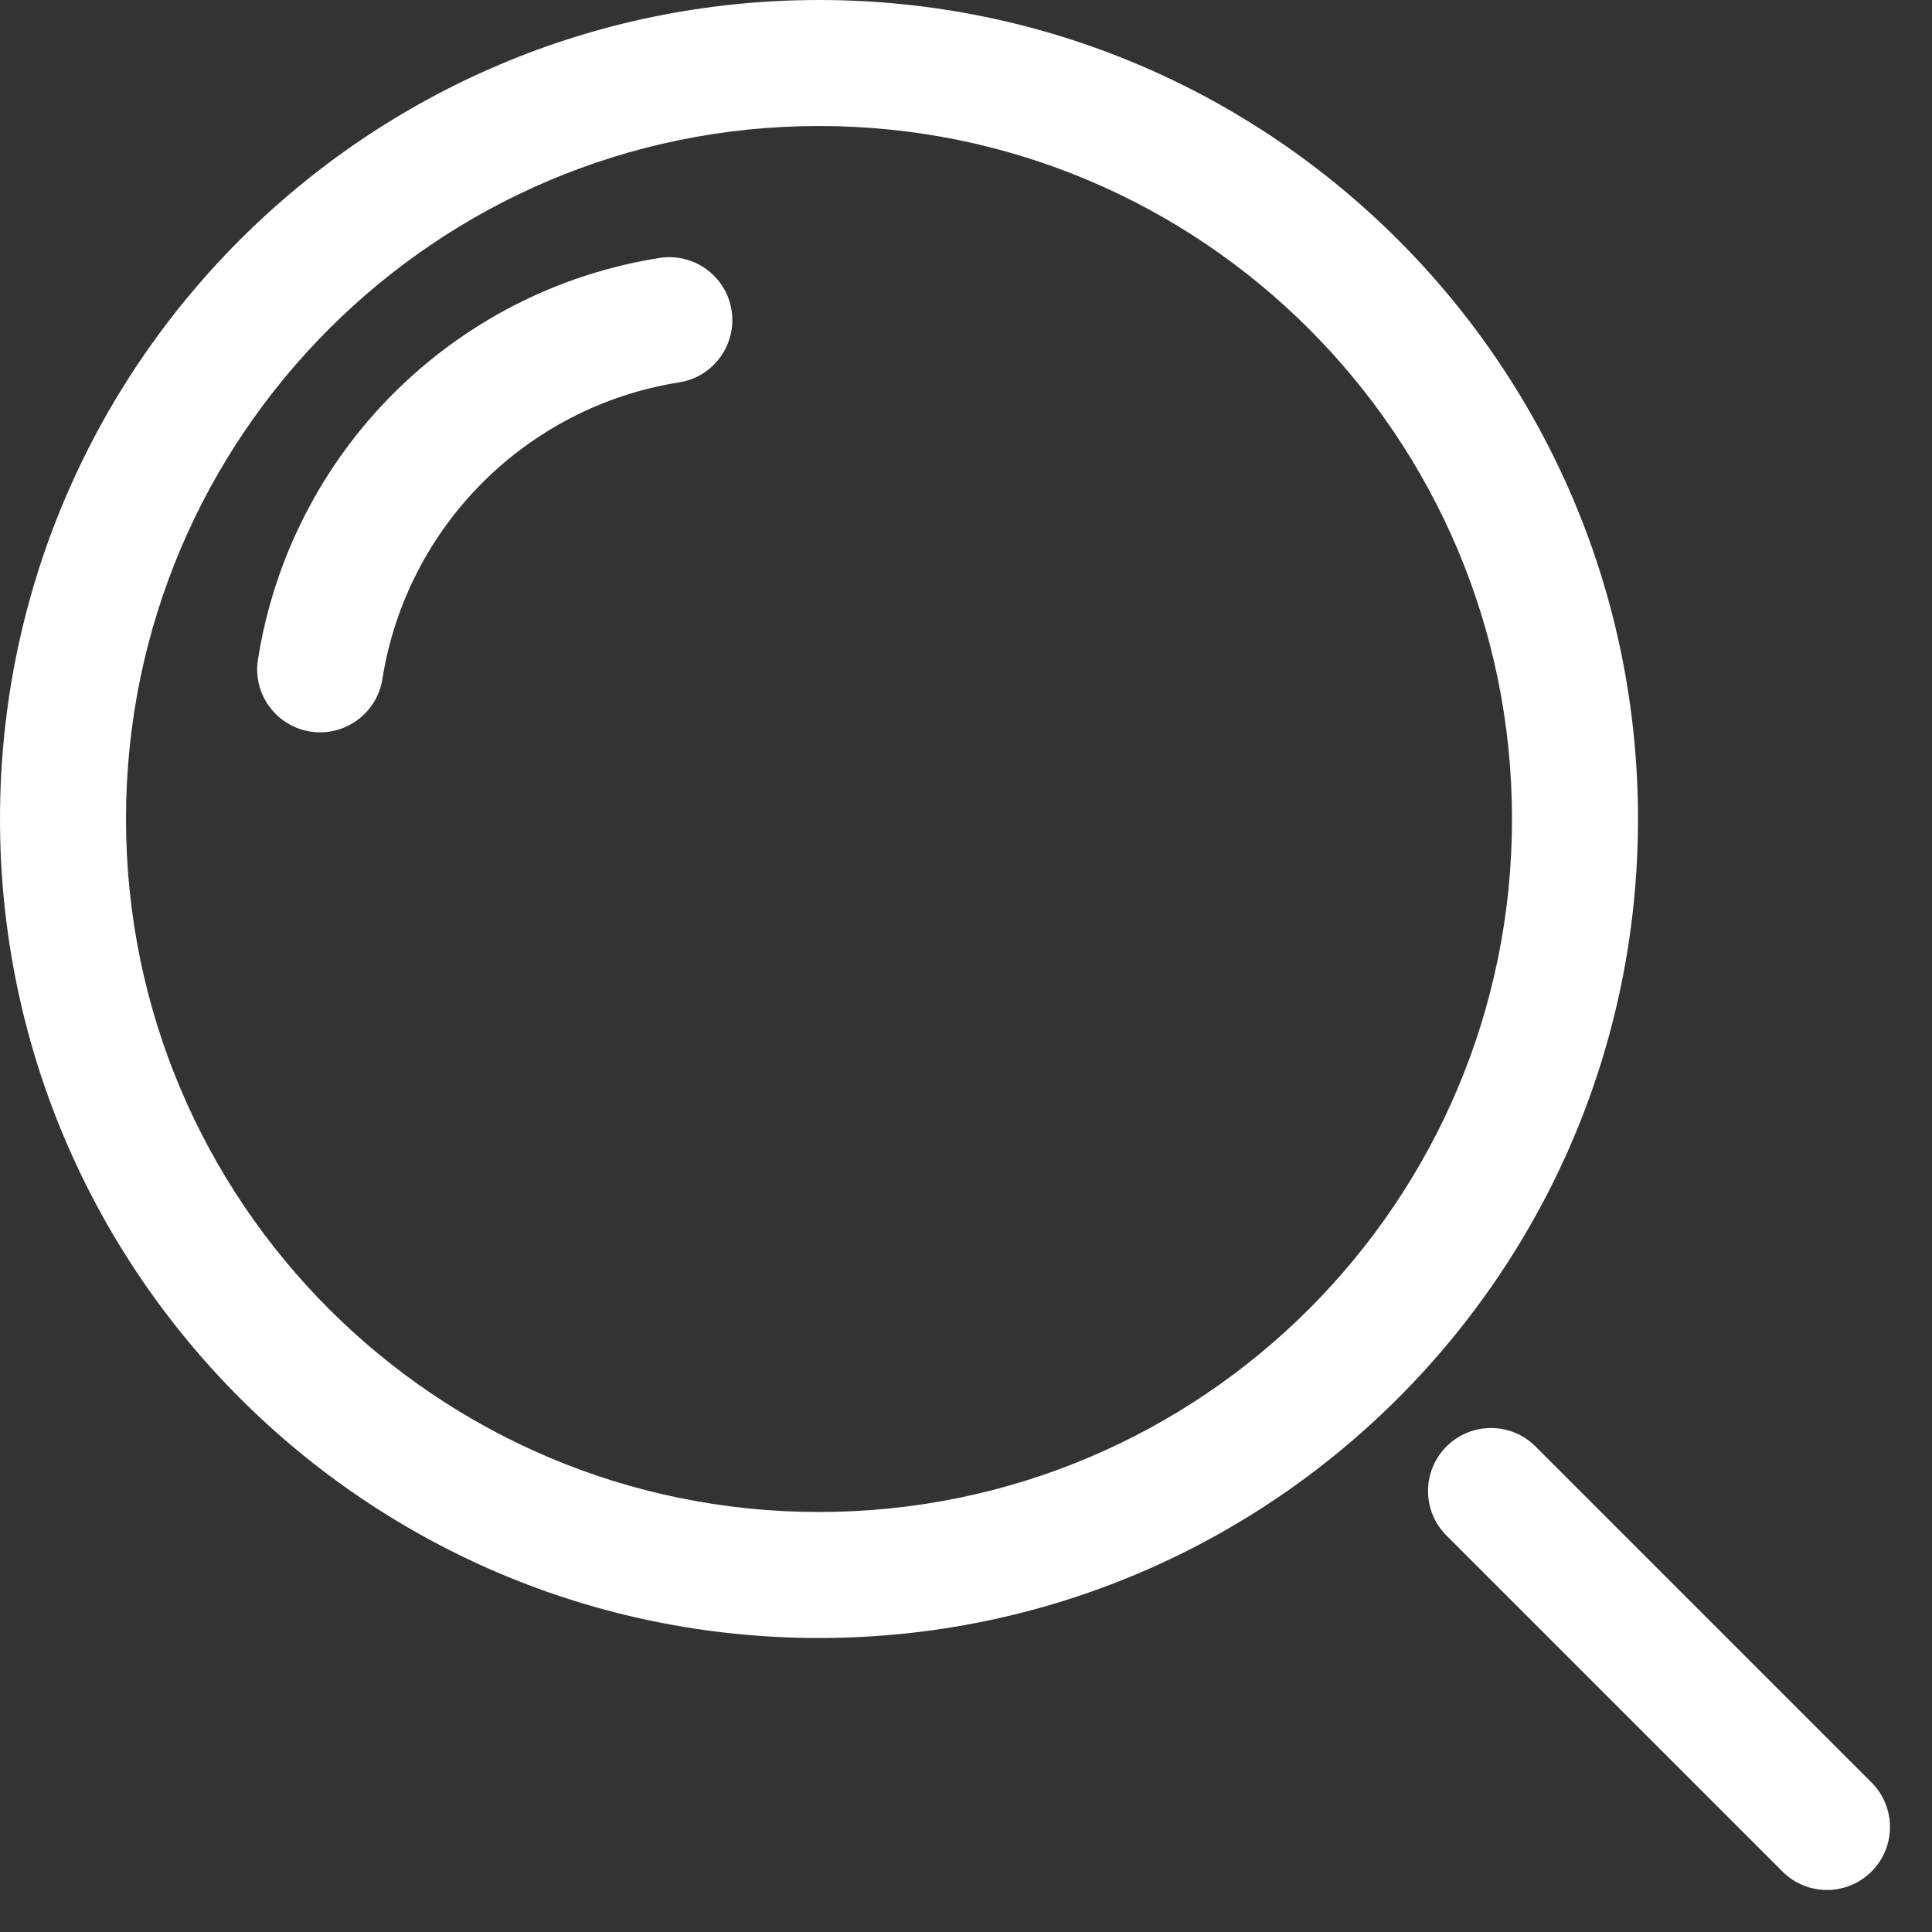
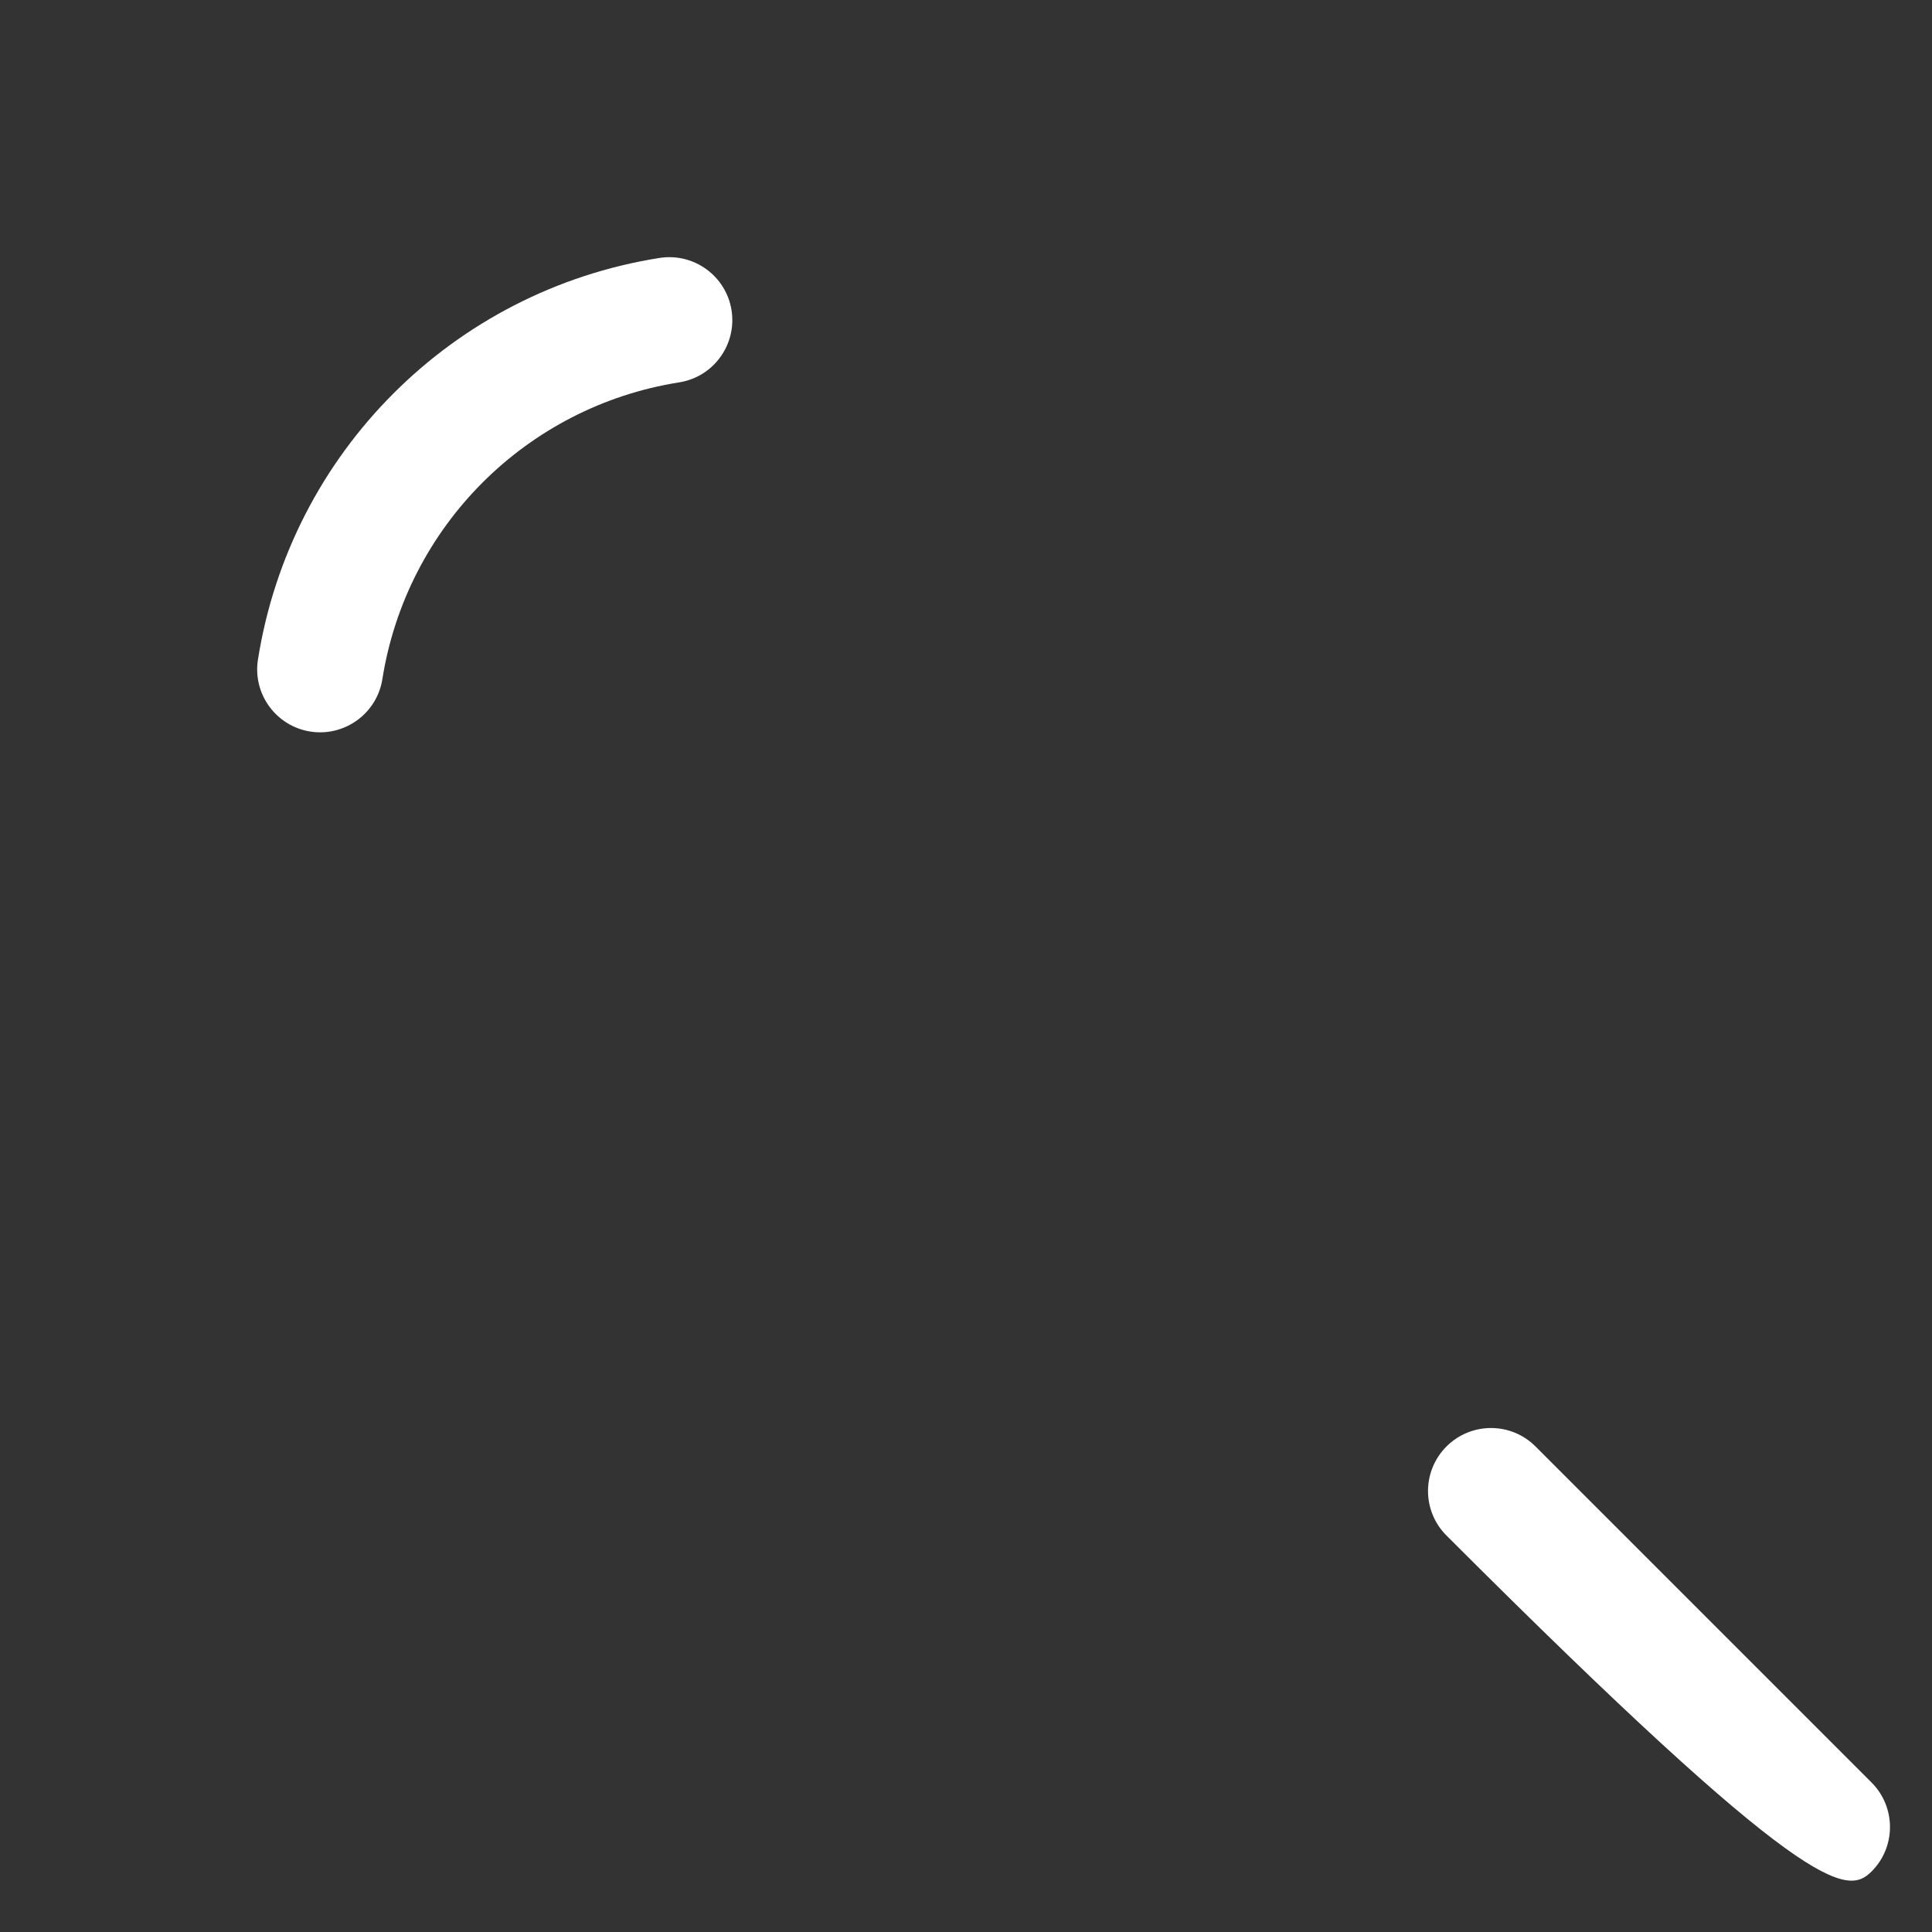
<svg xmlns="http://www.w3.org/2000/svg" width="23" height="23" viewBox="0 0 23 23" fill="none">
  <rect x="0" y="0" width="23" height="23" fill="#333333" stroke="none" />
  <path d="M8.085 4.552C8.494 4.488 8.773 4.103 8.709 3.694C8.644 3.285 8.26 3.006 7.85 3.071C5.39 3.46 3.46 5.39 3.071 7.851C3.006 8.26 3.285 8.644 3.694 8.709C4.103 8.773 4.487 8.494 4.552 8.085C4.84 6.267 6.267 4.84 8.085 4.552Z" fill="white" />
-   <path fill-rule="evenodd" clip-rule="evenodd" d="M9.75 0C4.365 0 0 4.365 0 9.75C0 15.135 4.365 19.5 9.75 19.5C15.135 19.5 19.5 15.135 19.5 9.75C19.5 4.365 15.135 0 9.75 0ZM1.5 9.75C1.5 5.194 5.194 1.5 9.75 1.5C14.306 1.5 18 5.194 18 9.75C18 14.306 14.306 18 9.75 18C5.194 18 1.5 14.306 1.5 9.75Z" fill="white" />
-   <path d="M18.28 17.22C17.988 16.927 17.513 16.927 17.22 17.22C16.927 17.513 16.927 17.988 17.22 18.28L21.22 22.28C21.512 22.573 21.987 22.573 22.28 22.28C22.573 21.988 22.573 21.513 22.28 21.22L18.28 17.22Z" fill="white" />
+   <path d="M18.28 17.22C17.988 16.927 17.513 16.927 17.22 17.22C16.927 17.513 16.927 17.988 17.22 18.28C21.512 22.573 21.987 22.573 22.28 22.28C22.573 21.988 22.573 21.513 22.28 21.22L18.28 17.22Z" fill="white" />
</svg>